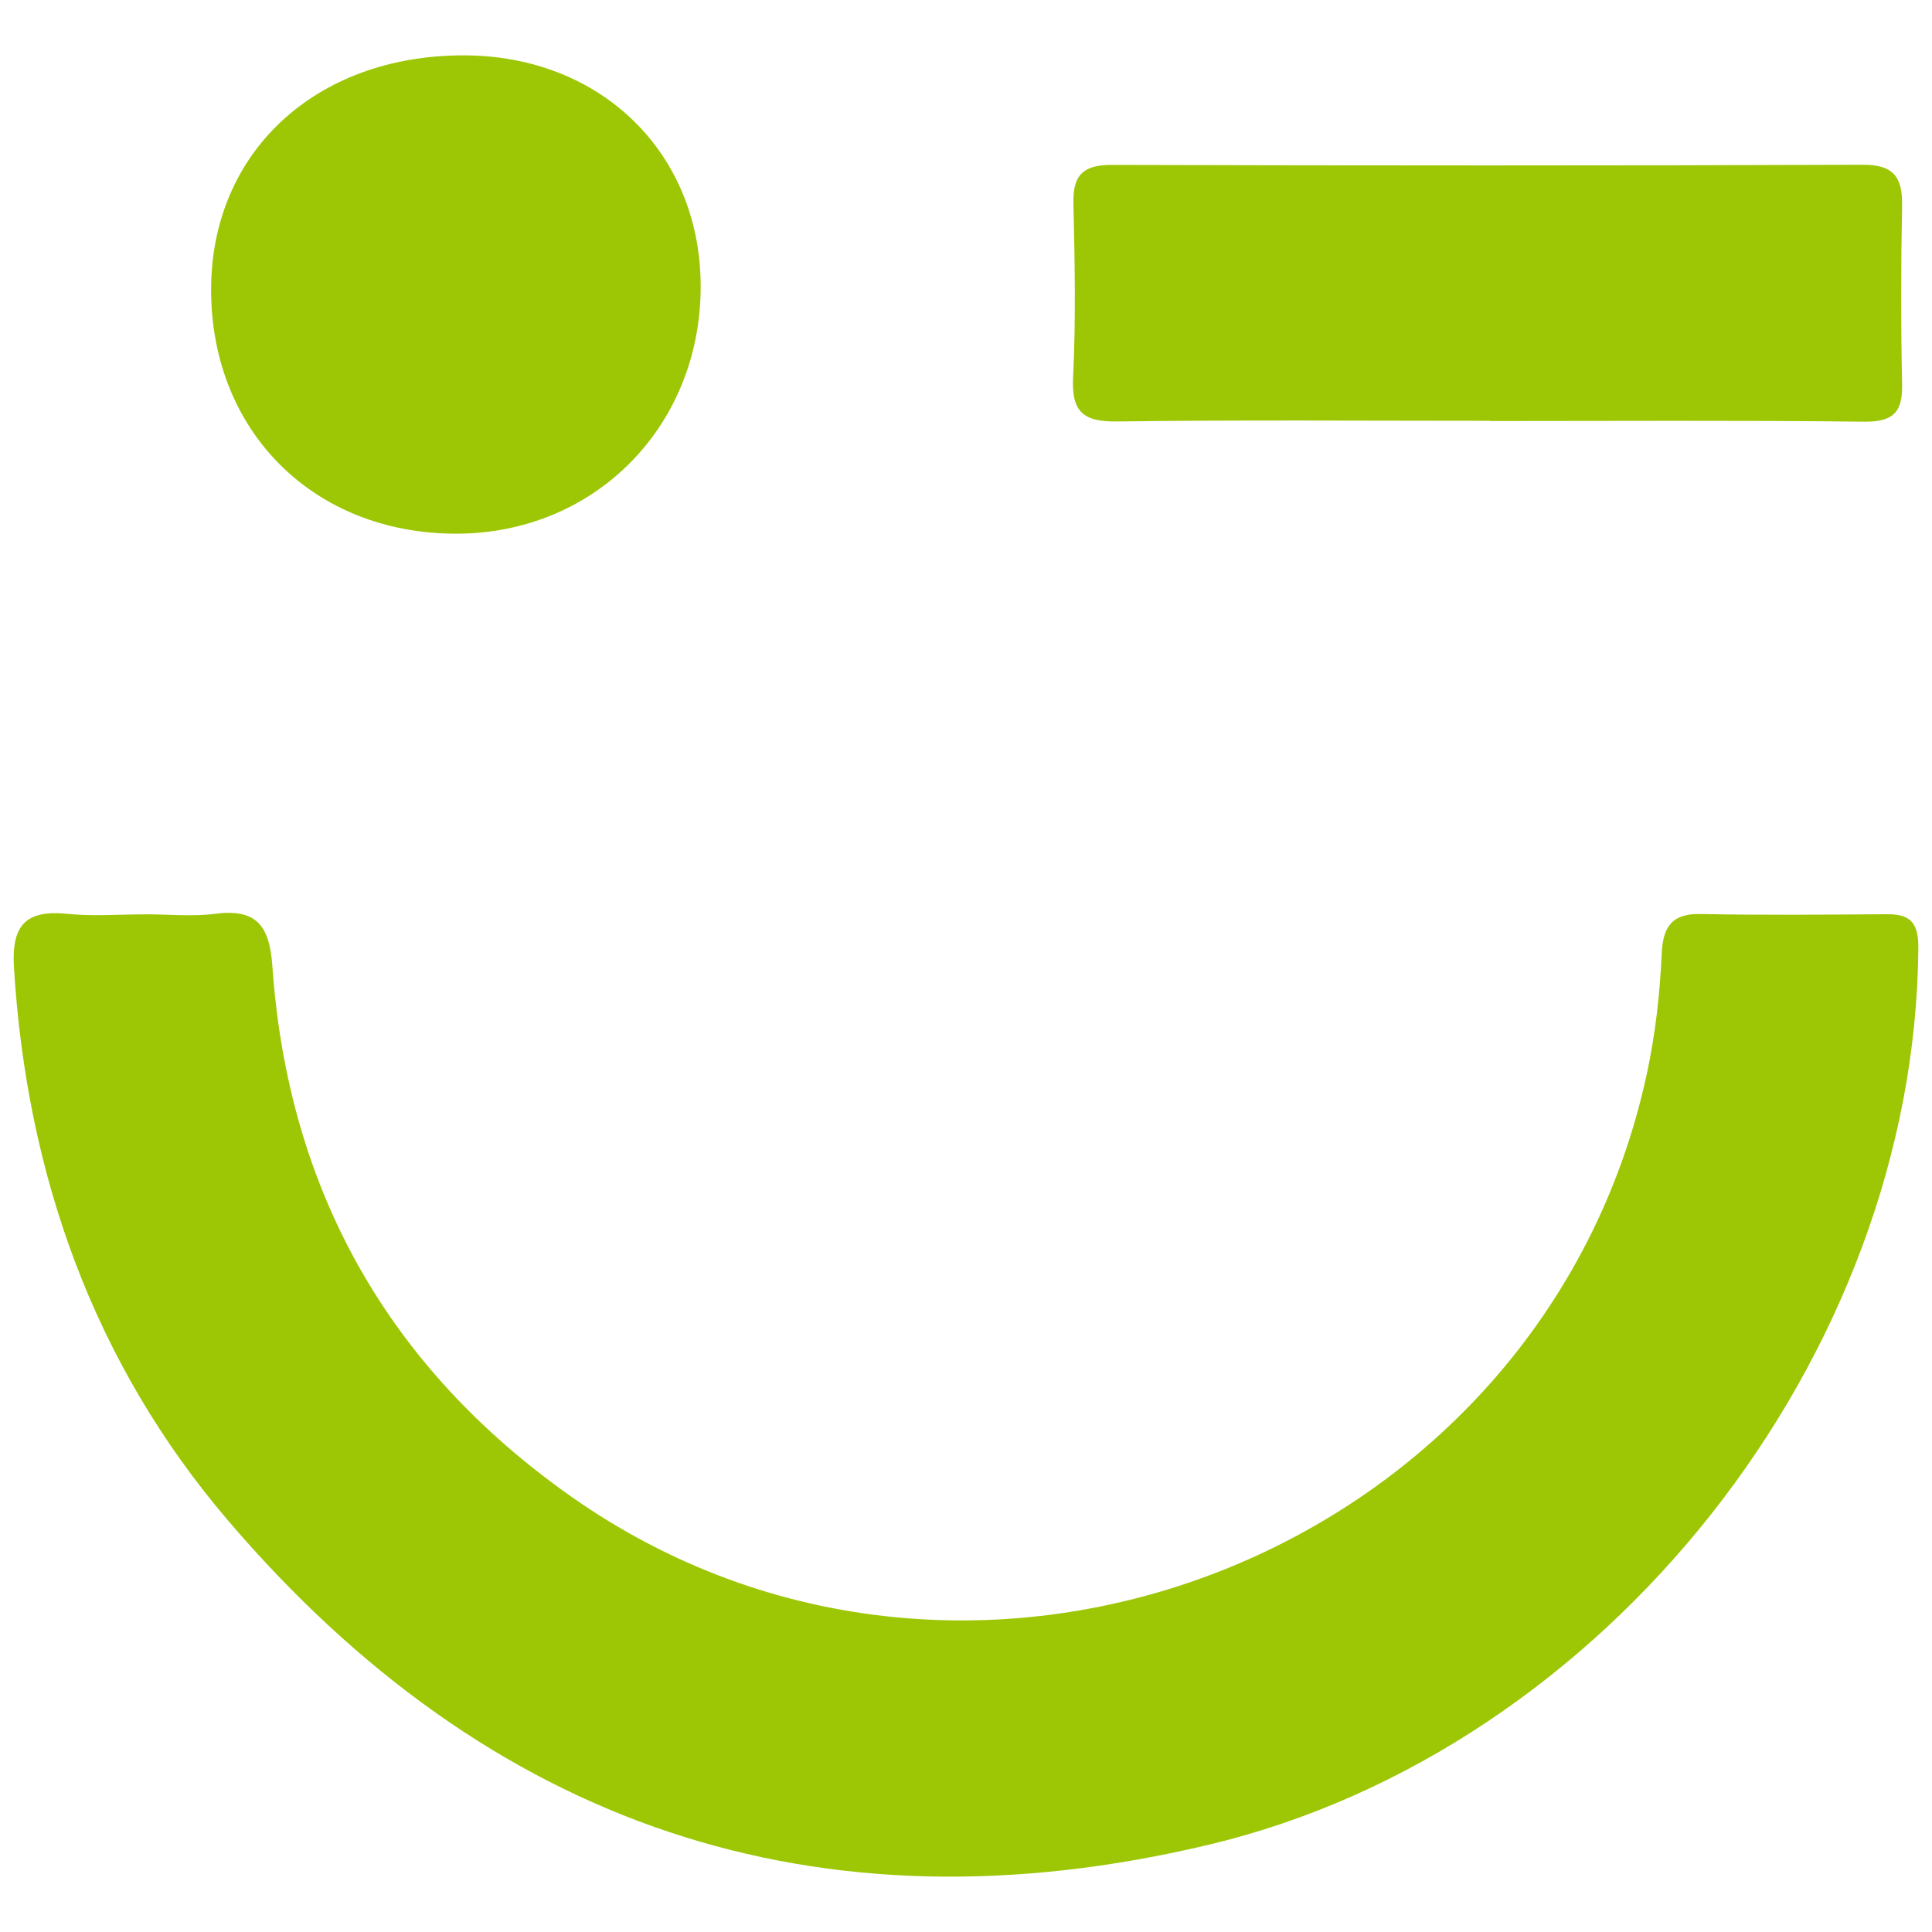
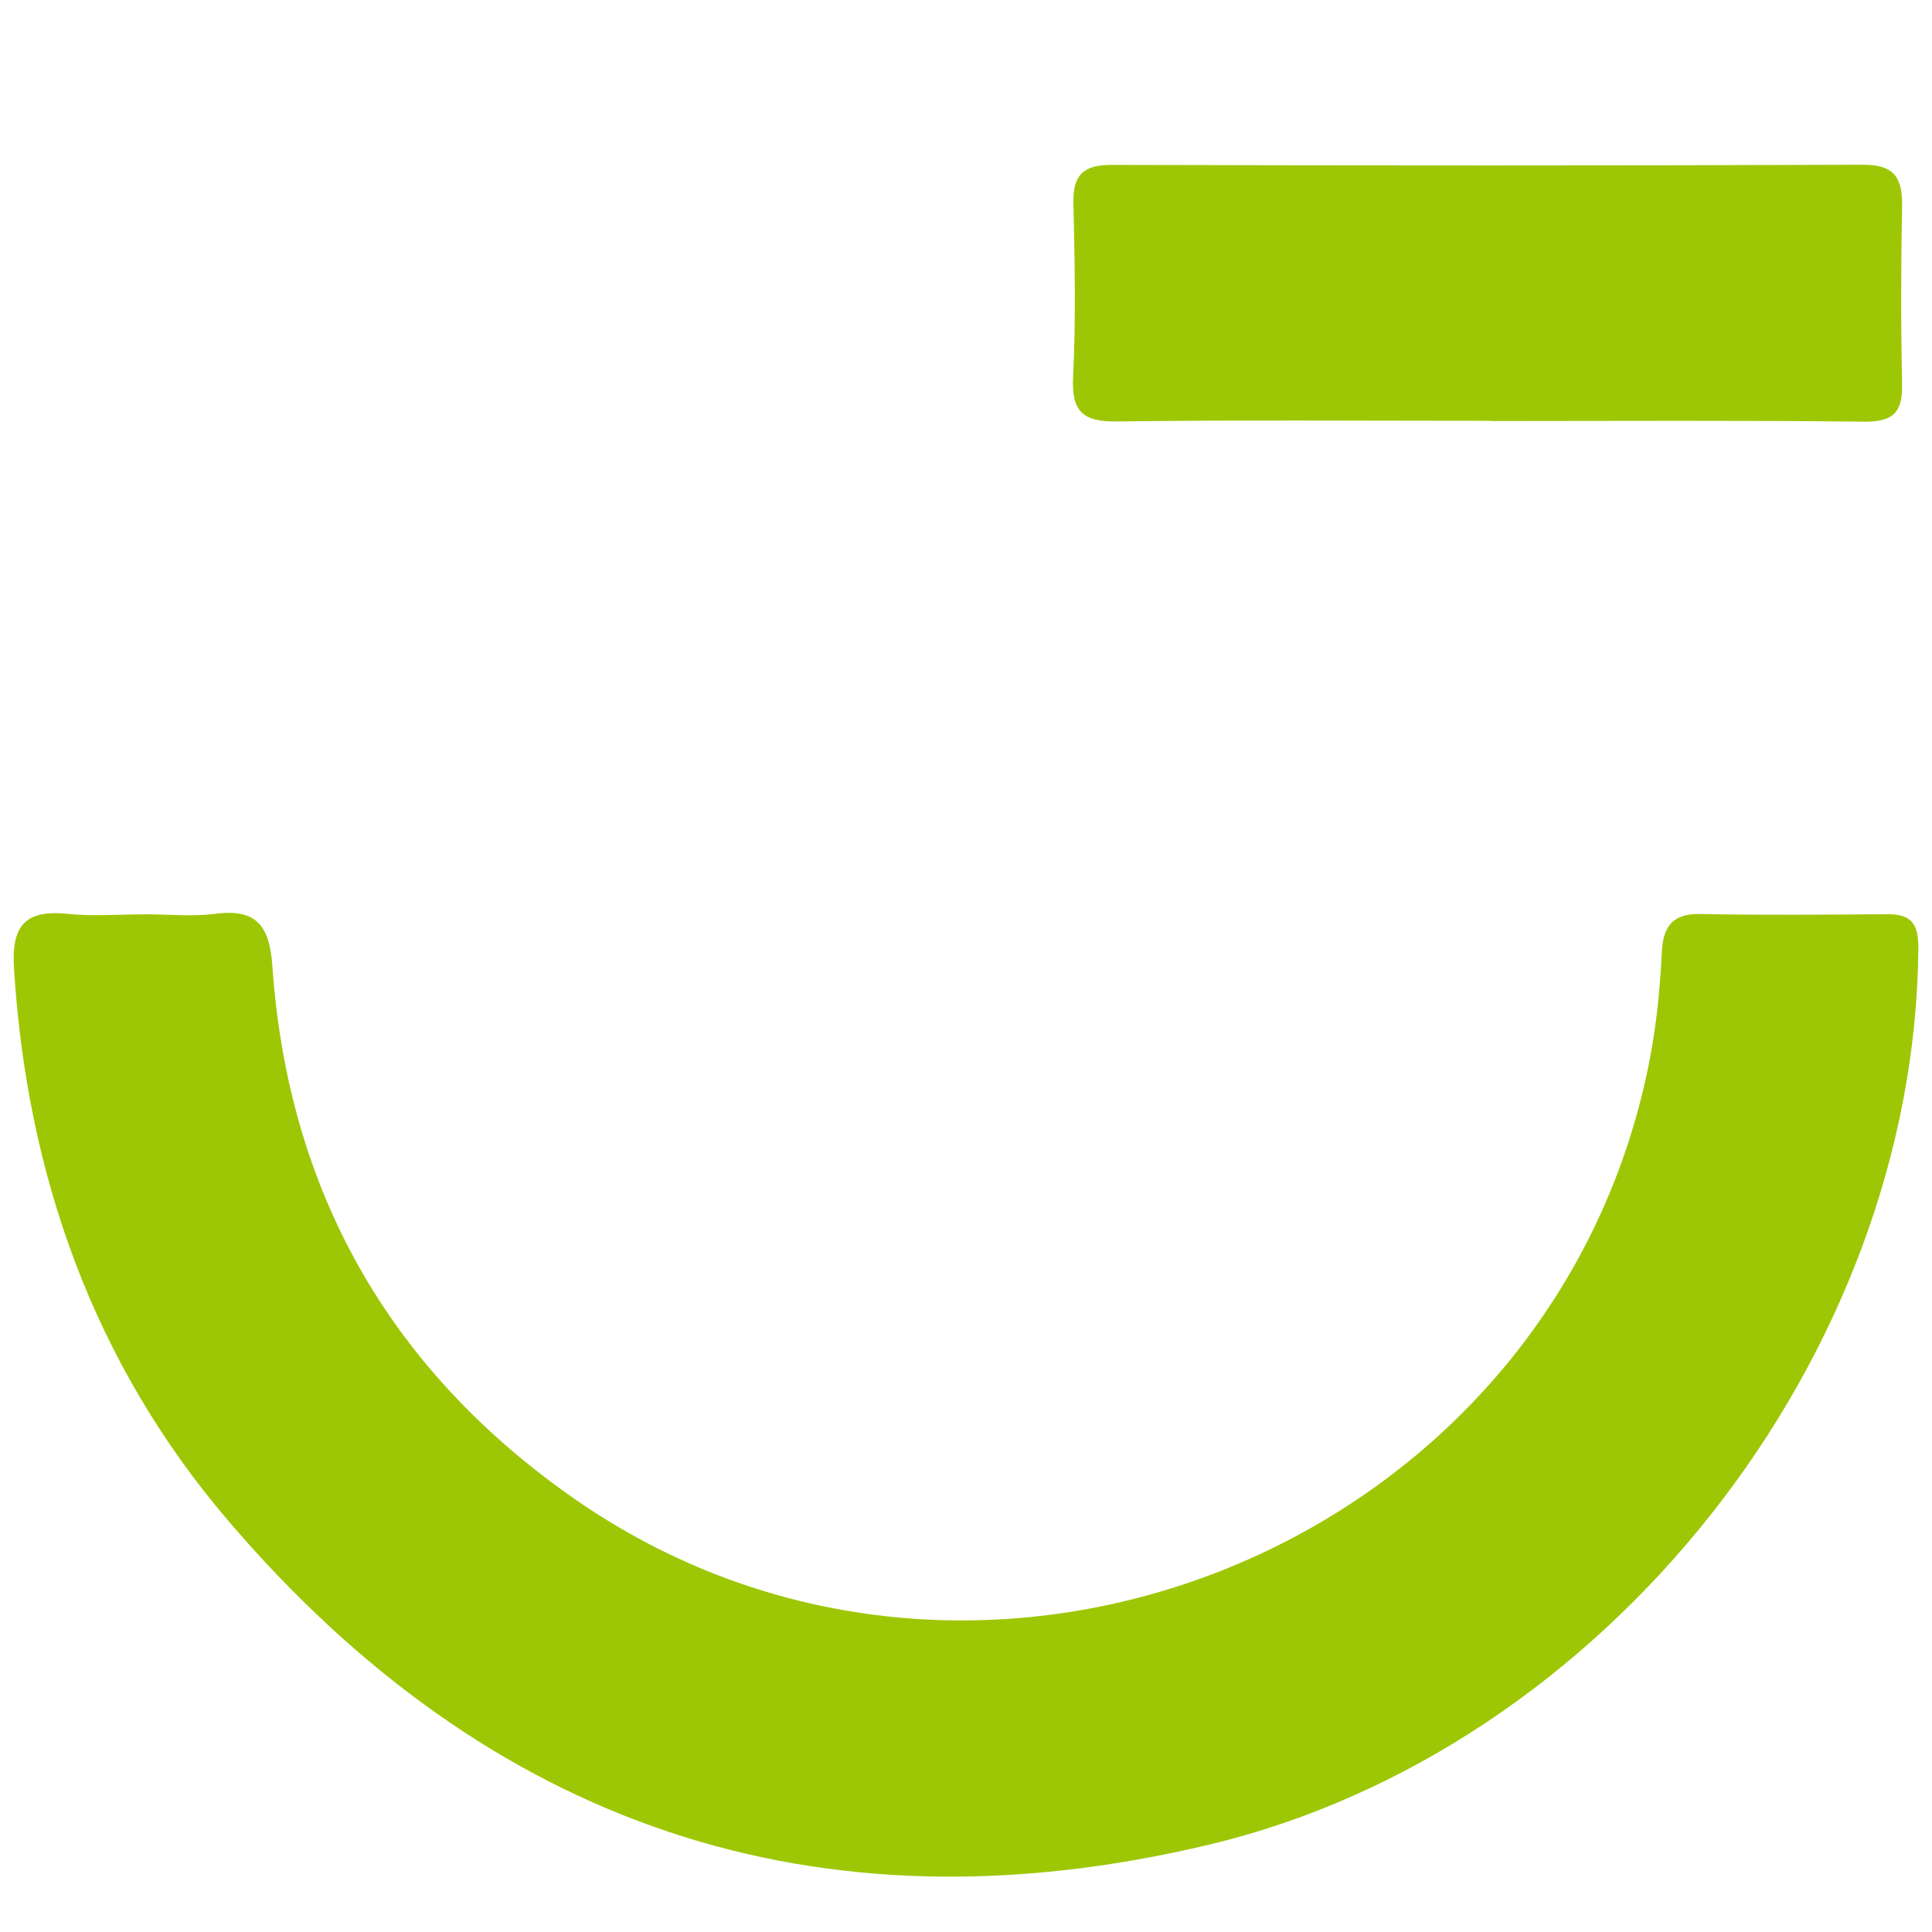
<svg xmlns="http://www.w3.org/2000/svg" xml:space="preserve" width="42.333mm" height="42.333mm" version="1.1" style="shape-rendering:geometricPrecision; text-rendering:geometricPrecision; image-rendering:optimizeQuality; fill-rule:evenodd; clip-rule:evenodd" viewBox="0 0 4233.32 4233.32">
  <defs>
    <style type="text/css">
   
    .fil0 {fill:#9dc705;fill-rule:nonzero}
   
  </style>
  </defs>
  <g id="Capa_x0020_1">
    <g id="_2163884141728">
      <path class="fil0" d="M319.86 2003.41c50.84,0 102.27,5.33 152.28,-1.18 91.75,-11.82 118.71,28.26 124.74,115.39 34.17,489.24 253.72,878.81 653.58,1160.8 878.81,619.76 2131.11,126.27 2358,-925.4 18.8,-87.37 28.61,-174.98 32.63,-263.65 2.48,-56.4 20.92,-87.97 84.65,-86.66 136.44,2.72 272.99,1.41 409.43,0.47 52.97,-0.36 68.7,20.69 68.22,75.43 -7.45,893.94 -684.68,1755.73 -1553.79,1963.22 -860.61,205.48 -1579.92,-42.8 -2149.8,-709.98 -294.75,-345.11 -441.47,-757.62 -469.26,-1212.22 -5.67,-93.28 26.72,-126.74 118,-117.16 56.52,5.67 114.22,0.94 171.32,0.94z" />
      <path class="fil0" d="M3266.3 922.07c-272.76,0 -545.64,-2.13 -818.4,1.42 -74.6,0.95 -100.5,-20.92 -96.59,-97.66 6.26,-126.5 3.66,-253.72 0.71,-380.58 -1.42,-61.72 21.76,-84.06 83.35,-83.94 548.71,1.41 1097.54,1.77 1646.25,-0.36 69.16,-0.24 87.37,28.61 86.19,91.16 -2.6,130.05 -2.72,260.1 0,390.16 1.3,61.36 -19.75,82.4 -83.12,81.7 -272.76,-3.19 -545.51,-1.42 -818.39,-1.42 0,-0.01 0,-0.24 0,-0.48z" />
-       <path class="fil0" d="M998.87 1169.41c-311.07,-0.36 -535.36,-223.1 -536.3,-532.75 -0.95,-301.49 227.24,-514.78 551.67,-515.37 303.14,-0.59 523.41,215.42 521.04,511.11 -2.37,305.04 -234.34,537.25 -536.41,537.01z" />
    </g>
  </g>
</svg>